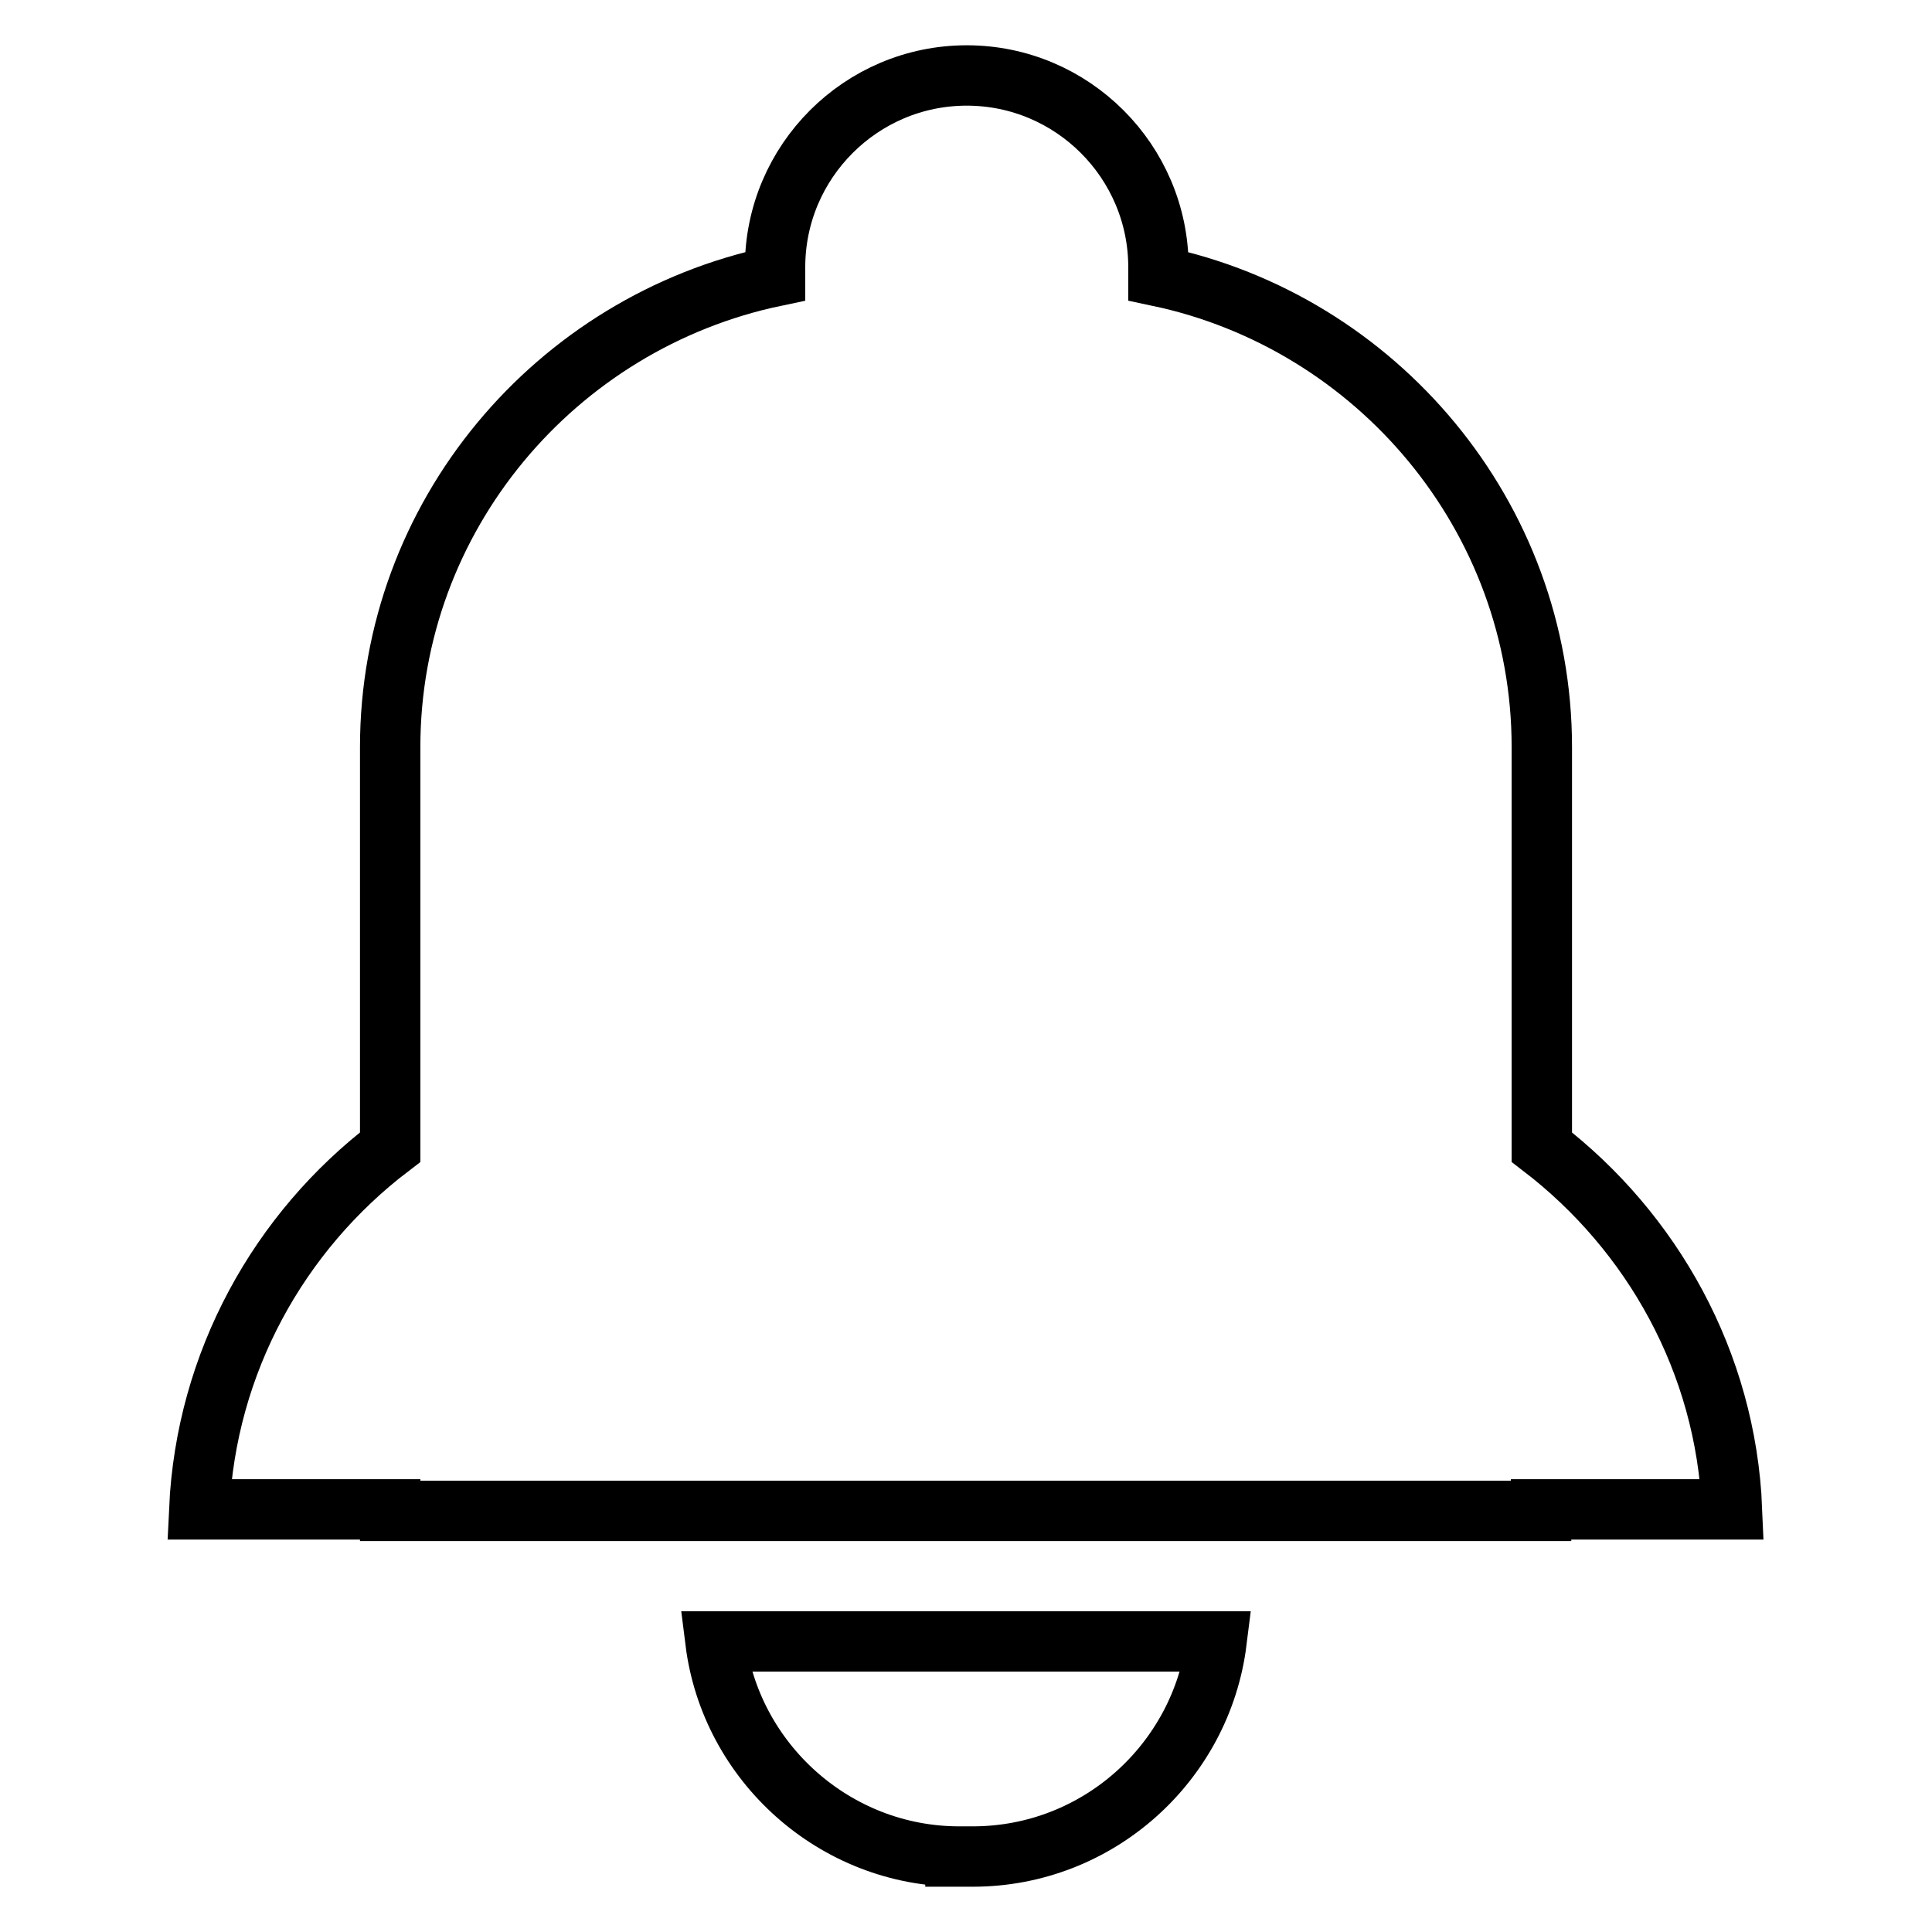
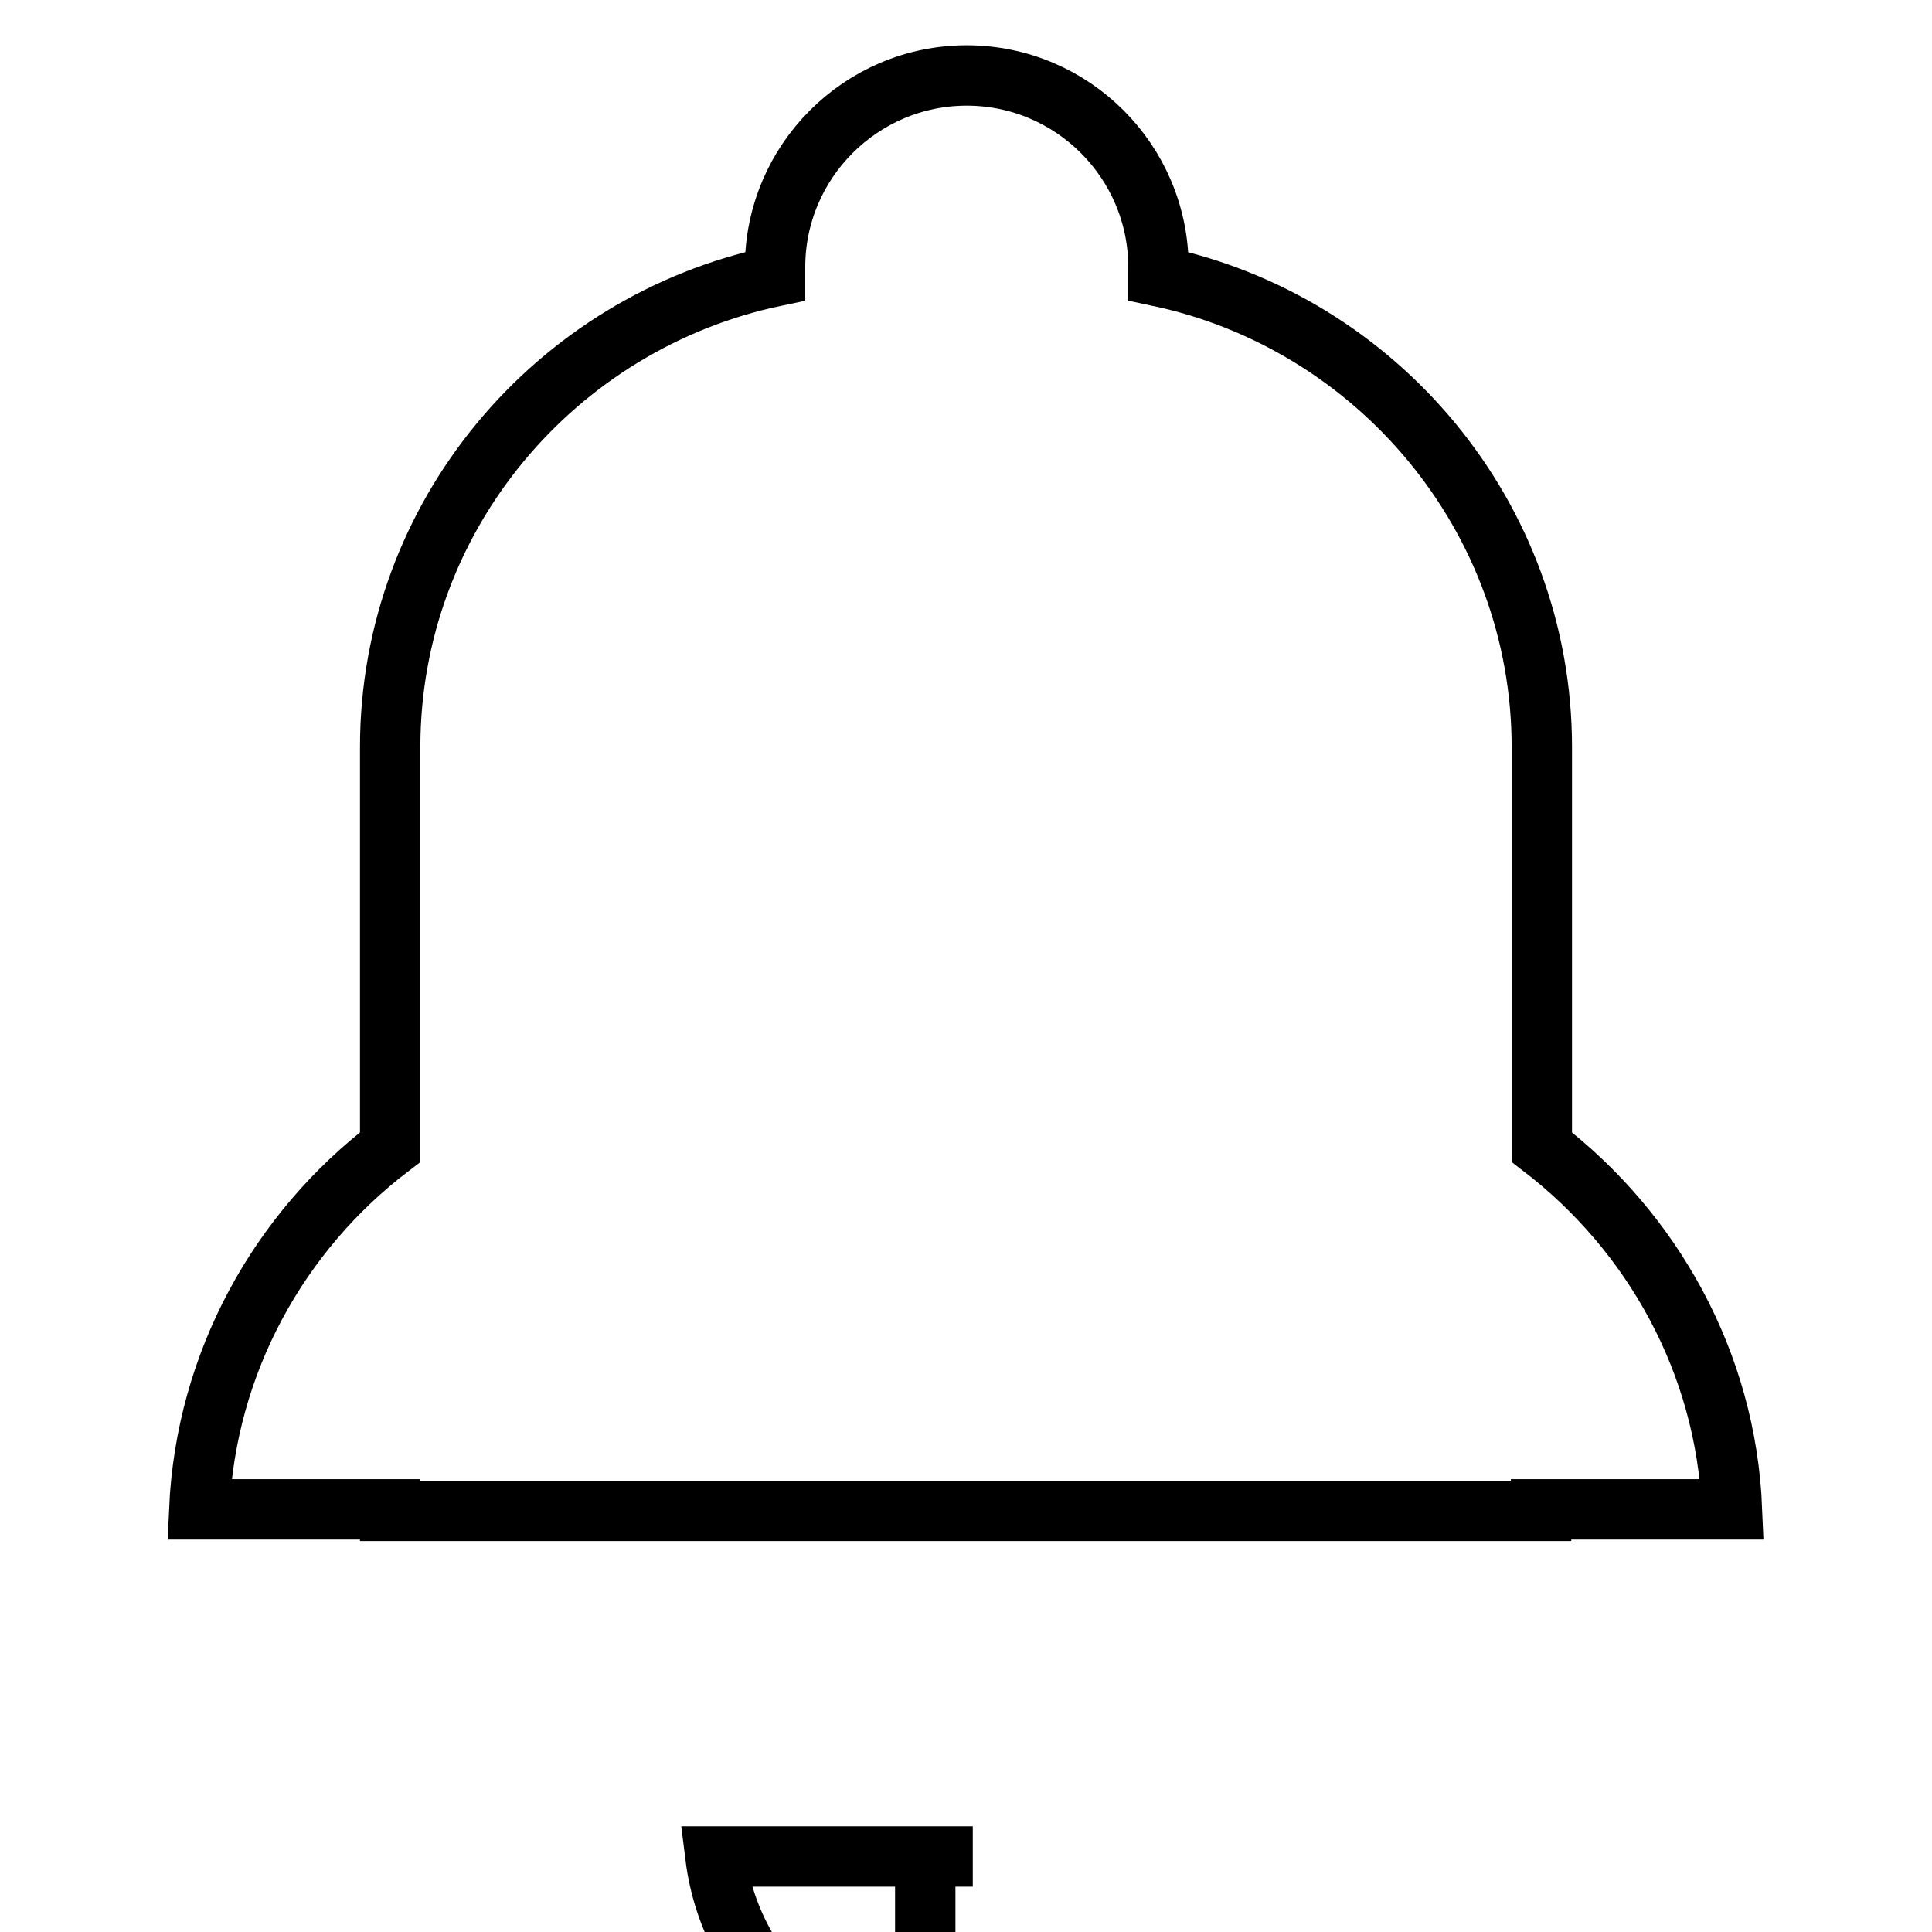
<svg xmlns="http://www.w3.org/2000/svg" version="1.1" x="0px" y="0px" viewBox="0 0 256 256" enable-background="new 0 0 256 256" xml:space="preserve">
  <g>
-     <path stroke-width="8" fill-opacity="0" stroke="#000000" d="M229.5,200c-0.8-19.5-10.6-36.8-25.2-48V99c0-30.6-21.9-56.3-50.8-62.4v-1.2c0-14-11.4-25.4-25.4-25.4l0,0 c-14,0-25.4,11.4-25.4,25.4v1.2C73.6,42.7,51.7,68.4,51.7,99v53c-14.7,11.2-24.4,28.5-25.3,48h25.3v0.2h152.5V200H229.5L229.5,200 L229.5,200z M122.6,246h6.3c16.6,0,30.3-12.5,32.3-28.5H94.8c2,16,15.8,28.5,32.3,28.5H122.6L122.6,246z" />
+     <path stroke-width="8" fill-opacity="0" stroke="#000000" d="M229.5,200c-0.8-19.5-10.6-36.8-25.2-48V99c0-30.6-21.9-56.3-50.8-62.4v-1.2c0-14-11.4-25.4-25.4-25.4l0,0 c-14,0-25.4,11.4-25.4,25.4v1.2C73.6,42.7,51.7,68.4,51.7,99v53c-14.7,11.2-24.4,28.5-25.3,48h25.3v0.2h152.5V200H229.5L229.5,200 L229.5,200z M122.6,246h6.3H94.8c2,16,15.8,28.5,32.3,28.5H122.6L122.6,246z" />
  </g>
</svg>